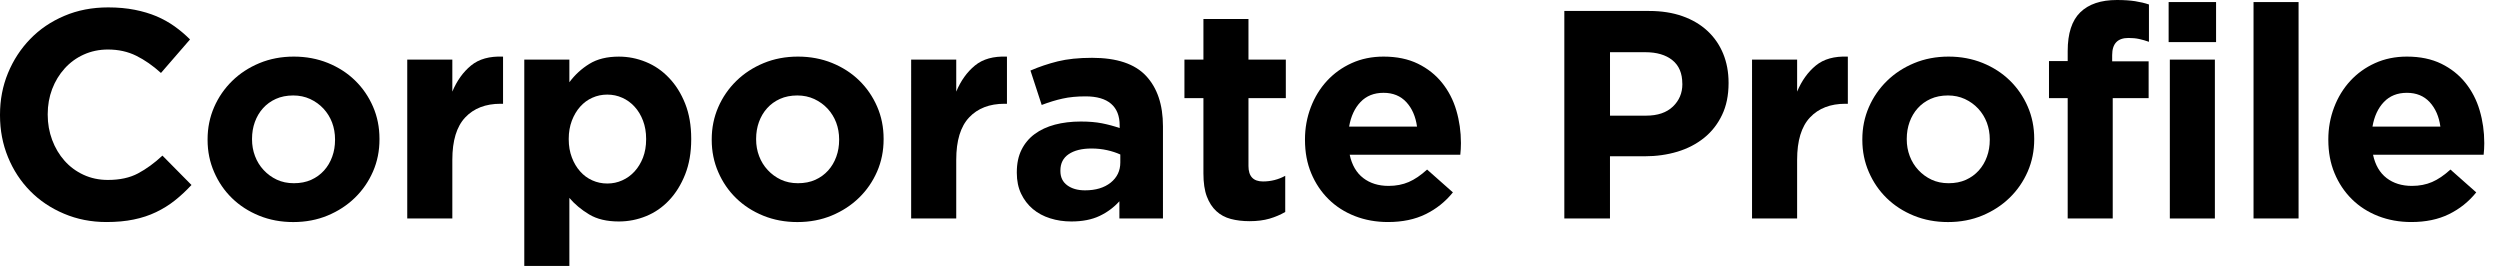
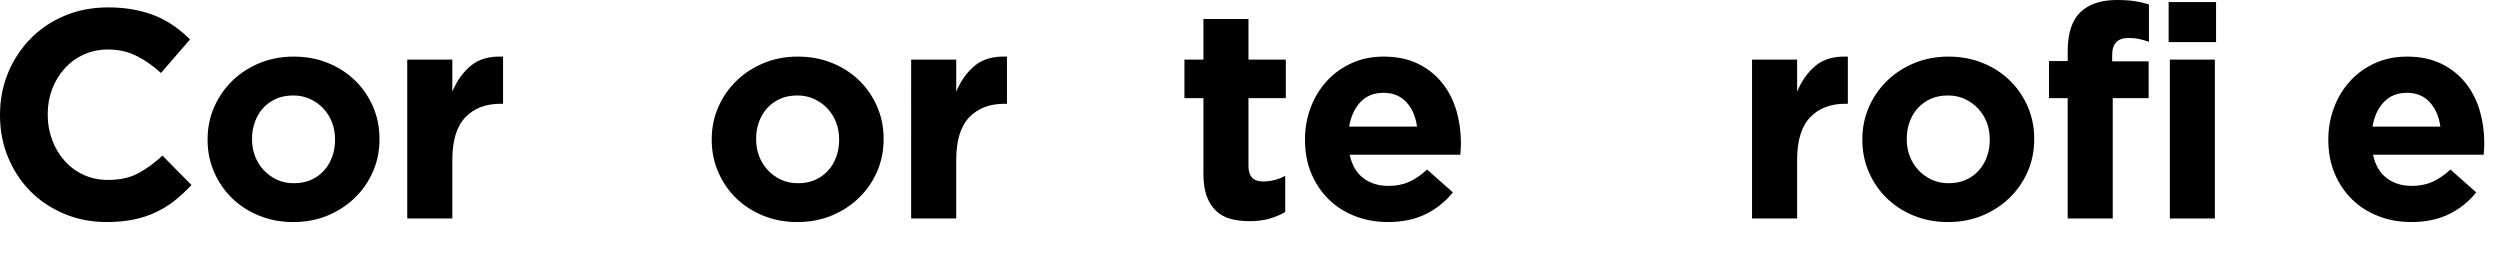
<svg xmlns="http://www.w3.org/2000/svg" version="1.1" id="レイヤー_1" x="0px" y="0px" width="119px" height="12.658px" viewBox="0 0 119 12.658" style="enable-background:new 0 0 119 12.658;" xml:space="preserve">
  <g>
    <g>
      <g>
        <path d="M8.325,9.54C8.052,9.757,7.754,9.942,7.43,10.097c-0.325,0.156-0.679,0.274-1.065,0.352     c-0.386,0.081-0.819,0.12-1.299,0.12c-0.724,0-1.396-0.132-2.018-0.396C2.427,9.912,1.89,9.552,1.439,9.095     C0.988,8.638,0.634,8.101,0.38,7.479C0.126,6.859,0,6.195,0,5.49v-0.03c0-0.705,0.126-1.366,0.38-1.982s0.608-1.158,1.059-1.622     c0.451-0.467,0.992-0.833,1.622-1.1c0.63-0.27,1.327-0.404,2.089-0.404c0.461,0,0.882,0.039,1.264,0.114     c0.38,0.075,0.726,0.179,1.037,0.309c0.309,0.132,0.596,0.293,0.86,0.48c0.264,0.189,0.508,0.396,0.734,0.622L7.662,3.473     C7.276,3.124,6.884,2.851,6.485,2.654c-0.402-0.199-0.85-0.297-1.349-0.297c-0.413,0-0.797,0.081-1.15,0.24     S3.331,2.979,3.077,3.26S2.624,3.868,2.482,4.24c-0.14,0.372-0.211,0.77-0.211,1.193v0.028c0,0.423,0.071,0.823,0.211,1.199     c0.142,0.378,0.337,0.707,0.587,0.988c0.25,0.283,0.549,0.506,0.904,0.671c0.352,0.163,0.74,0.246,1.163,0.246     c0.565,0,1.041-0.102,1.433-0.311c0.39-0.207,0.778-0.488,1.163-0.847l1.382,1.398C8.861,9.079,8.599,9.323,8.325,9.54z" />
        <path d="M17.755,8.164c-0.207,0.474-0.494,0.892-0.86,1.248c-0.368,0.358-0.801,0.64-1.299,0.847     c-0.498,0.207-1.043,0.311-1.636,0.311c-0.585,0-1.124-0.1-1.624-0.303c-0.498-0.203-0.929-0.48-1.291-0.833     c-0.362-0.352-0.646-0.766-0.852-1.242C9.985,7.717,9.881,7.207,9.881,6.66V6.632c0-0.545,0.104-1.055,0.311-1.532     c0.207-0.474,0.494-0.89,0.86-1.248s0.799-0.64,1.297-0.847c0.5-0.207,1.045-0.311,1.638-0.311c0.583,0,1.124,0.102,1.622,0.303     c0.498,0.203,0.929,0.48,1.291,0.833c0.362,0.352,0.648,0.768,0.854,1.242c0.207,0.474,0.309,0.986,0.309,1.532v0.028     C18.064,7.178,17.962,7.689,17.755,8.164z M15.948,6.632c0-0.282-0.047-0.547-0.14-0.797c-0.094-0.248-0.232-0.471-0.409-0.663     c-0.179-0.193-0.392-0.345-0.636-0.459c-0.244-0.112-0.512-0.169-0.803-0.169c-0.311,0-0.587,0.055-0.827,0.163     c-0.24,0.108-0.445,0.256-0.614,0.445c-0.169,0.187-0.297,0.406-0.388,0.656c-0.089,0.248-0.134,0.514-0.134,0.797v0.028     c0,0.283,0.047,0.549,0.142,0.797c0.094,0.25,0.23,0.471,0.409,0.663c0.179,0.193,0.388,0.346,0.628,0.459     c0.24,0.112,0.51,0.169,0.811,0.169c0.311,0,0.585-0.053,0.825-0.161c0.24-0.108,0.445-0.258,0.614-0.445     c0.169-0.189,0.299-0.408,0.388-0.658c0.091-0.248,0.134-0.514,0.134-0.797V6.632z" />
        <path d="M23.83,4.939c-0.715,0-1.276,0.217-1.685,0.65c-0.409,0.433-0.614,1.104-0.614,2.018V10.4h-2.146V2.837h2.146v1.524     c0.217-0.518,0.512-0.931,0.89-1.242c0.376-0.309,0.884-0.451,1.524-0.423v2.244H23.83z" />
-         <path d="M32.612,8.306c-0.193,0.484-0.447,0.894-0.762,1.226c-0.315,0.335-0.679,0.587-1.095,0.756     c-0.413,0.169-0.847,0.254-1.297,0.254c-0.575,0-1.047-0.112-1.417-0.337c-0.372-0.224-0.685-0.486-0.939-0.784v3.236h-2.146     V2.837h2.146v1.077c0.264-0.354,0.581-0.646,0.953-0.874c0.372-0.23,0.839-0.345,1.404-0.345c0.443,0,0.87,0.085,1.284,0.254     c0.415,0.169,0.782,0.421,1.1,0.756c0.321,0.333,0.577,0.742,0.77,1.226c0.193,0.486,0.289,1.043,0.289,1.673v0.028     C32.902,7.262,32.805,7.819,32.612,8.306z M30.756,6.605c0-0.313-0.049-0.598-0.148-0.86c-0.098-0.26-0.232-0.482-0.402-0.667     c-0.169-0.185-0.364-0.327-0.587-0.425c-0.22-0.1-0.459-0.15-0.713-0.15c-0.254,0-0.49,0.049-0.713,0.15     c-0.22,0.098-0.413,0.24-0.577,0.425c-0.165,0.185-0.297,0.408-0.396,0.667c-0.098,0.262-0.148,0.547-0.148,0.86v0.028     c0,0.313,0.049,0.6,0.148,0.86c0.098,0.26,0.23,0.482,0.396,0.667c0.163,0.185,0.356,0.327,0.577,0.425     c0.222,0.1,0.459,0.15,0.713,0.15c0.254,0,0.492-0.049,0.713-0.15c0.222-0.098,0.417-0.24,0.587-0.425     c0.169-0.185,0.303-0.406,0.402-0.661c0.098-0.256,0.148-0.543,0.148-0.866V6.605z" />
        <path d="M41.751,8.164c-0.207,0.474-0.494,0.892-0.86,1.248c-0.368,0.358-0.801,0.64-1.299,0.847     c-0.498,0.207-1.043,0.311-1.636,0.311c-0.585,0-1.124-0.1-1.624-0.303c-0.498-0.203-0.929-0.48-1.291-0.833     c-0.362-0.352-0.646-0.766-0.852-1.242c-0.207-0.474-0.311-0.984-0.311-1.532V6.632c0-0.545,0.104-1.055,0.311-1.532     c0.207-0.474,0.494-0.89,0.86-1.248c0.366-0.358,0.799-0.64,1.297-0.847c0.5-0.207,1.045-0.311,1.638-0.311     c0.583,0,1.124,0.102,1.622,0.303c0.498,0.203,0.929,0.48,1.291,0.833c0.362,0.352,0.648,0.768,0.854,1.242     c0.207,0.474,0.309,0.986,0.309,1.532v0.028C42.06,7.178,41.957,7.689,41.751,8.164z M39.943,6.632     c0-0.282-0.047-0.547-0.14-0.797c-0.094-0.248-0.232-0.471-0.409-0.663c-0.179-0.193-0.392-0.345-0.636-0.459     c-0.244-0.112-0.512-0.169-0.803-0.169c-0.311,0-0.587,0.055-0.827,0.163c-0.24,0.108-0.445,0.256-0.614,0.445     c-0.169,0.187-0.297,0.406-0.388,0.656c-0.089,0.248-0.134,0.514-0.134,0.797v0.028c0,0.283,0.047,0.549,0.142,0.797     c0.094,0.25,0.23,0.471,0.409,0.663c0.179,0.193,0.388,0.346,0.628,0.459c0.24,0.112,0.51,0.169,0.811,0.169     c0.311,0,0.585-0.053,0.825-0.161c0.24-0.108,0.445-0.258,0.614-0.445c0.169-0.189,0.299-0.408,0.388-0.658     c0.091-0.248,0.134-0.514,0.134-0.797V6.632z" />
        <path d="M47.816,4.939c-0.715,0-1.276,0.217-1.685,0.65c-0.409,0.433-0.614,1.104-0.614,2.018V10.4h-2.146V2.837h2.146v1.524     c0.217-0.518,0.512-0.931,0.89-1.242c0.376-0.309,0.884-0.451,1.524-0.423v2.244H47.816z" />
-         <path d="M53.283,10.4V9.581c-0.264,0.291-0.579,0.526-0.945,0.699c-0.366,0.173-0.813,0.262-1.341,0.262     c-0.358,0-0.695-0.049-1.01-0.15c-0.315-0.098-0.589-0.246-0.825-0.443c-0.234-0.199-0.421-0.441-0.557-0.728     c-0.136-0.285-0.205-0.618-0.205-0.994V8.199c0-0.413,0.075-0.772,0.226-1.073c0.15-0.301,0.36-0.551,0.628-0.748     c0.268-0.197,0.587-0.345,0.959-0.445c0.372-0.098,0.784-0.148,1.234-0.148c0.386,0,0.722,0.028,1.01,0.085     c0.287,0.057,0.567,0.132,0.839,0.226V5.969c0-0.451-0.136-0.795-0.409-1.03c-0.272-0.234-0.677-0.352-1.213-0.352     c-0.413,0-0.778,0.035-1.093,0.106c-0.317,0.069-0.648,0.171-0.996,0.303L49.05,3.358c0.413-0.179,0.847-0.325,1.297-0.437     c0.453-0.112,0.998-0.169,1.638-0.169c1.175,0,2.032,0.287,2.567,0.86c0.537,0.575,0.805,1.374,0.805,2.4V10.4H53.283z      M53.326,7.353c-0.189-0.085-0.398-0.154-0.628-0.205c-0.23-0.051-0.478-0.079-0.742-0.079c-0.461,0-0.823,0.091-1.087,0.27     c-0.262,0.177-0.394,0.437-0.394,0.776v0.028c0,0.291,0.108,0.518,0.325,0.677c0.215,0.159,0.498,0.24,0.847,0.24     c0.508,0,0.913-0.122,1.221-0.366c0.305-0.246,0.459-0.565,0.459-0.961V7.353z" />
        <path d="M60.429,10.408c-0.274,0.079-0.589,0.12-0.945,0.12c-0.329,0-0.628-0.035-0.896-0.106c-0.27-0.071-0.5-0.195-0.693-0.374     c-0.193-0.179-0.343-0.411-0.451-0.699c-0.108-0.287-0.161-0.652-0.161-1.095V4.672h-0.904V2.837h0.904V0.904h2.144v1.933h1.778     v1.835h-1.778v3.231c0,0.49,0.23,0.734,0.691,0.734c0.376,0,0.73-0.089,1.059-0.268v1.721     C60.951,10.221,60.703,10.327,60.429,10.408z" />
        <path d="M69.532,7.099c-0.006,0.075-0.012,0.163-0.022,0.268h-5.264c0.104,0.488,0.319,0.858,0.644,1.108     c0.323,0.248,0.726,0.374,1.205,0.374c0.358,0,0.677-0.063,0.961-0.185c0.282-0.122,0.573-0.319,0.874-0.593l1.228,1.087     c-0.358,0.443-0.791,0.789-1.299,1.037c-0.508,0.25-1.104,0.374-1.791,0.374c-0.565,0-1.089-0.094-1.573-0.282     c-0.484-0.189-0.904-0.457-1.256-0.805s-0.628-0.76-0.825-1.234c-0.199-0.474-0.297-1.004-0.297-1.589V6.632     c0-0.535,0.093-1.043,0.276-1.524s0.439-0.898,0.768-1.256c0.331-0.358,0.722-0.64,1.179-0.847     c0.457-0.207,0.963-0.311,1.518-0.311c0.63,0,1.175,0.114,1.636,0.339c0.461,0.226,0.845,0.53,1.15,0.911     c0.305,0.38,0.532,0.817,0.677,1.311s0.219,1.01,0.219,1.545v0.028C69.538,6.933,69.536,7.022,69.532,7.099z M66.943,4.863     c-0.274-0.297-0.636-0.445-1.087-0.445c-0.453,0-0.817,0.146-1.095,0.437c-0.278,0.291-0.459,0.683-0.543,1.171h3.232     C67.384,5.546,67.215,5.158,66.943,4.863z" />
-         <path d="M81.968,5.475c-0.207,0.433-0.49,0.795-0.852,1.087c-0.362,0.291-0.785,0.512-1.27,0.658     c-0.484,0.146-1.004,0.219-1.559,0.219h-1.652V10.4h-2.173V0.522h4.036c0.593,0,1.122,0.083,1.589,0.248     c0.465,0.165,0.86,0.398,1.185,0.699s0.573,0.659,0.748,1.079c0.173,0.419,0.26,0.882,0.26,1.39v0.028     C82.279,4.54,82.176,5.044,81.968,5.475z M80.078,3.981c0-0.49-0.157-0.862-0.472-1.116s-0.746-0.38-1.291-0.38h-1.679v3.02     h1.721c0.547,0,0.971-0.144,1.272-0.431c0.299-0.287,0.451-0.642,0.451-1.065V3.981z" />
        <path d="M87.842,4.939c-0.715,0-1.276,0.217-1.685,0.65c-0.409,0.433-0.614,1.104-0.614,2.018V10.4h-2.146V2.837h2.146v1.524     c0.217-0.518,0.512-0.931,0.89-1.242c0.376-0.309,0.884-0.451,1.524-0.423v2.244H87.842z" />
        <path d="M96.52,8.164c-0.207,0.474-0.494,0.892-0.86,1.248c-0.368,0.358-0.801,0.64-1.299,0.847     c-0.498,0.207-1.043,0.311-1.636,0.311c-0.585,0-1.124-0.1-1.624-0.303c-0.498-0.203-0.929-0.48-1.291-0.833     s-0.646-0.766-0.852-1.242c-0.207-0.474-0.311-0.984-0.311-1.532V6.632c0-0.545,0.104-1.055,0.311-1.532     c0.207-0.474,0.494-0.89,0.86-1.248s0.799-0.64,1.297-0.847c0.5-0.207,1.045-0.311,1.638-0.311c0.583,0,1.124,0.102,1.622,0.303     c0.498,0.203,0.929,0.48,1.291,0.833s0.648,0.768,0.854,1.242c0.207,0.474,0.309,0.986,0.309,1.532v0.028     C96.829,7.178,96.726,7.689,96.52,8.164z M94.713,6.632c0-0.282-0.047-0.547-0.14-0.797c-0.094-0.248-0.232-0.471-0.409-0.663     c-0.179-0.193-0.392-0.345-0.636-0.459c-0.244-0.112-0.512-0.169-0.803-0.169c-0.311,0-0.587,0.055-0.827,0.163     c-0.24,0.108-0.445,0.256-0.614,0.445c-0.169,0.187-0.297,0.406-0.388,0.656c-0.089,0.248-0.134,0.514-0.134,0.797v0.028     c0,0.283,0.047,0.549,0.142,0.797c0.094,0.25,0.23,0.471,0.409,0.663c0.179,0.193,0.388,0.346,0.628,0.459     c0.24,0.112,0.51,0.169,0.811,0.169c0.311,0,0.585-0.053,0.825-0.161c0.24-0.108,0.445-0.258,0.614-0.445     c0.169-0.189,0.299-0.408,0.388-0.658c0.091-0.248,0.134-0.514,0.134-0.797V6.632z" />
        <path d="M101.823,1.856c-0.15-0.033-0.319-0.049-0.508-0.049c-0.518,0-0.776,0.272-0.776,0.817v0.297h1.736v1.75h-1.709V10.4     h-2.144V4.672h-0.89V2.908h0.89v-0.48c0-0.837,0.199-1.451,0.598-1.841C99.421,0.195,100.004,0,100.766,0     c0.339,0,0.628,0.02,0.868,0.057c0.238,0.037,0.457,0.089,0.656,0.156V1.99C102.13,1.933,101.975,1.89,101.823,1.856z" />
        <path d="M103.227,2.004V0.098h2.258v1.906H103.227z M103.284,10.4V2.837h2.144V10.4H103.284z" />
-         <path d="M107.268,10.4V0.098h2.144V10.4H107.268z" />
        <path d="M118.243,7.099c-0.006,0.075-0.012,0.163-0.022,0.268h-5.264c0.104,0.488,0.319,0.858,0.644,1.108     c0.323,0.248,0.726,0.374,1.205,0.374c0.358,0,0.677-0.063,0.961-0.185c0.282-0.122,0.573-0.319,0.874-0.593l1.228,1.087     c-0.358,0.443-0.791,0.789-1.299,1.037c-0.508,0.25-1.104,0.374-1.791,0.374c-0.565,0-1.089-0.094-1.573-0.282     c-0.484-0.189-0.904-0.457-1.256-0.805c-0.352-0.348-0.628-0.76-0.825-1.234c-0.199-0.474-0.297-1.004-0.297-1.589V6.632     c0-0.535,0.093-1.043,0.276-1.524s0.439-0.898,0.768-1.256c0.331-0.358,0.722-0.64,1.179-0.847     c0.457-0.207,0.963-0.311,1.518-0.311c0.63,0,1.175,0.114,1.636,0.339c0.461,0.226,0.845,0.53,1.15,0.911     c0.305,0.38,0.532,0.817,0.677,1.311c0.146,0.494,0.219,1.01,0.219,1.545v0.028C118.249,6.933,118.247,7.022,118.243,7.099z      M115.655,4.863c-0.274-0.297-0.636-0.445-1.087-0.445c-0.453,0-0.817,0.146-1.095,0.437c-0.278,0.291-0.459,0.683-0.543,1.171     h3.232C116.096,5.546,115.926,5.158,115.655,4.863z" />
      </g>
    </g>
  </g>
</svg>